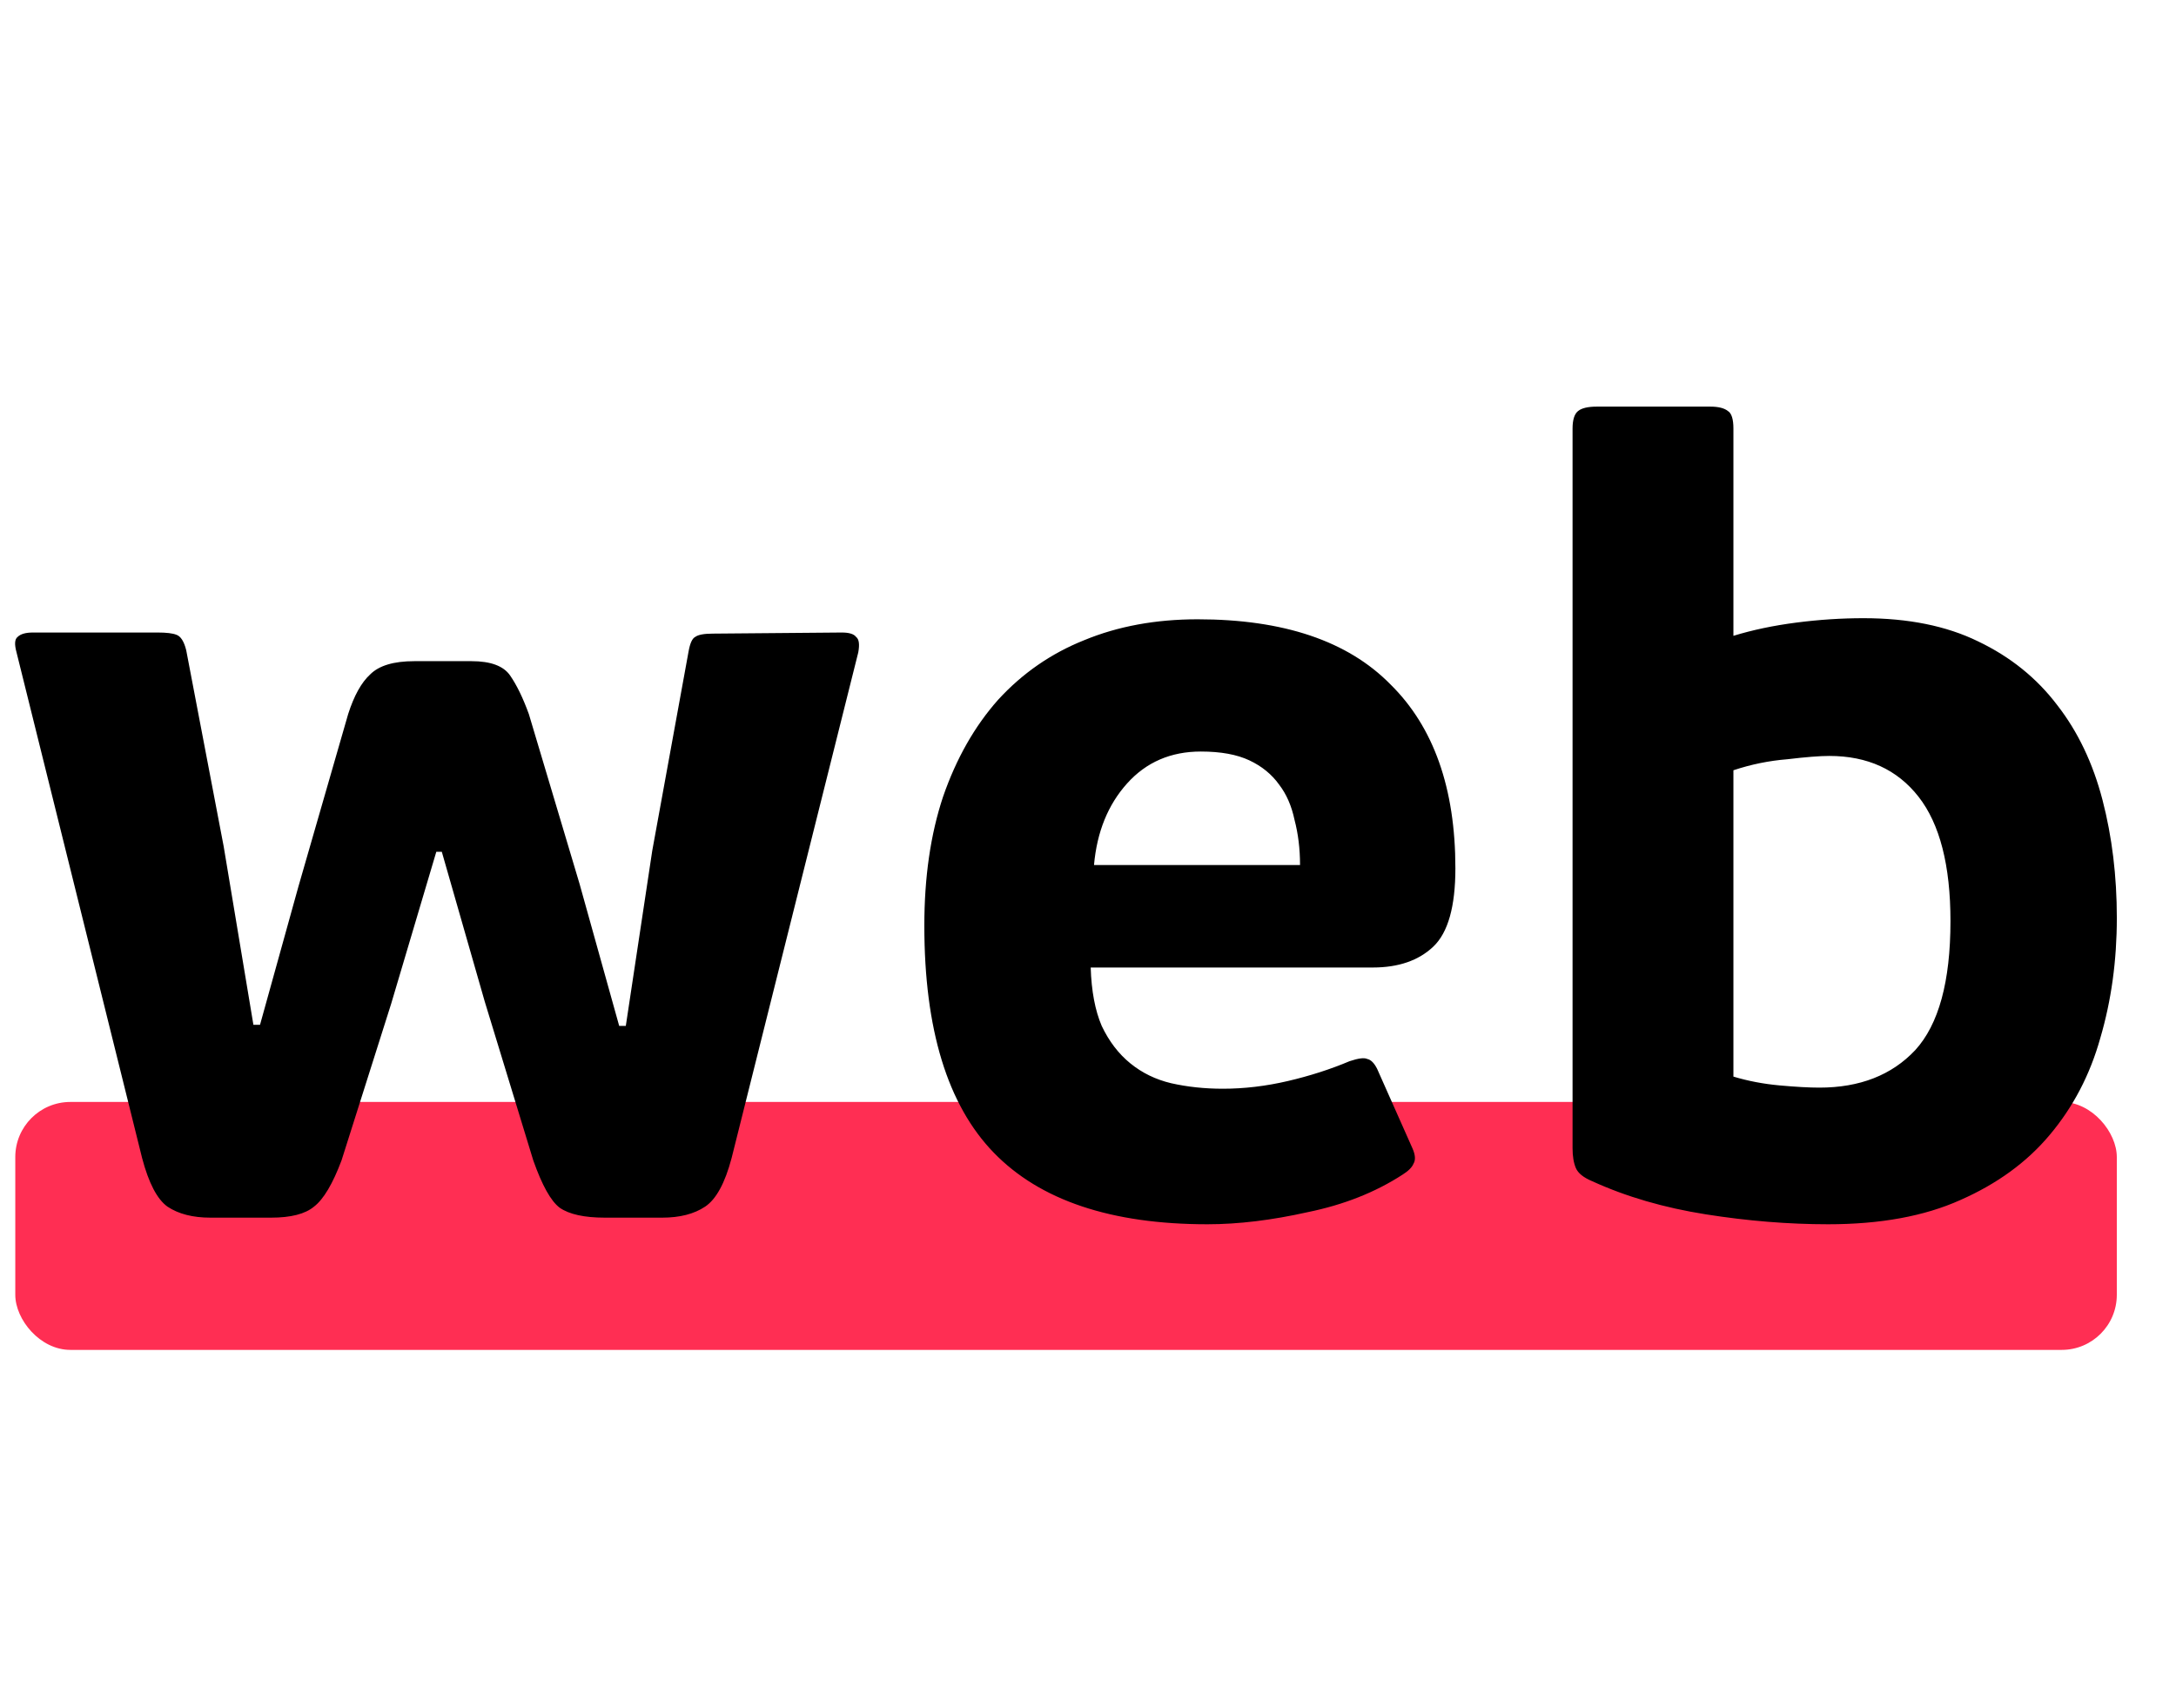
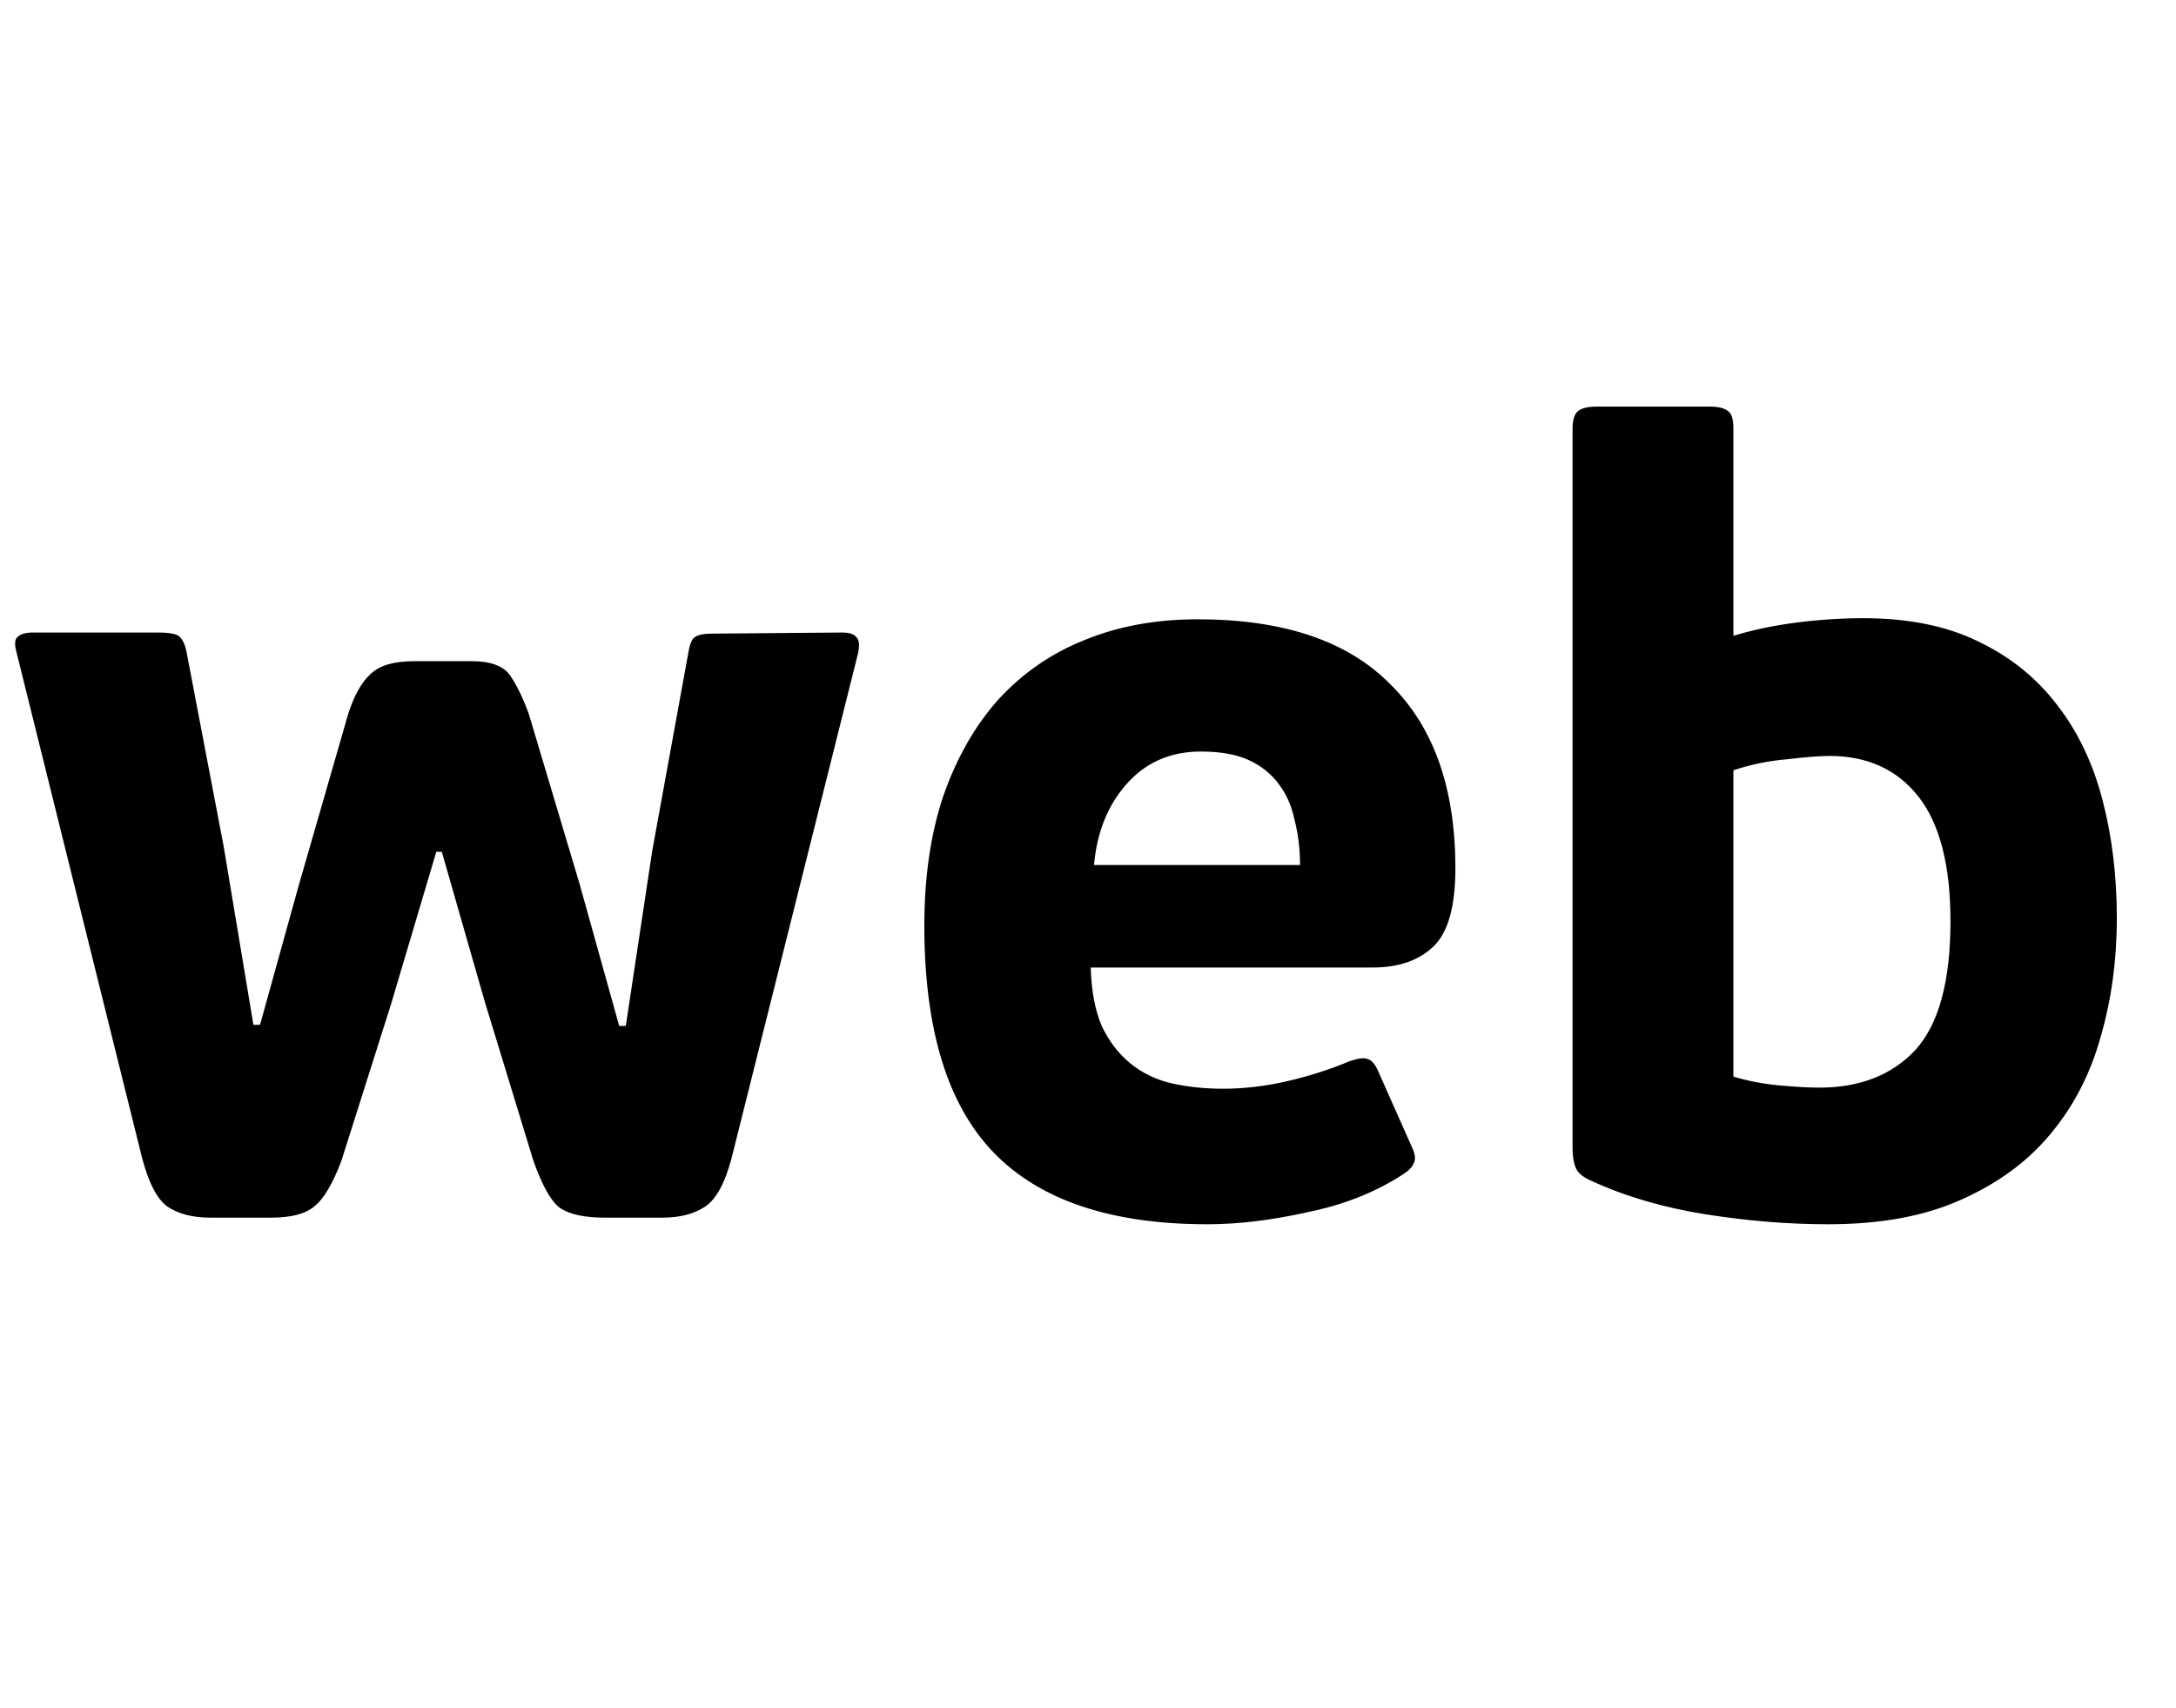
<svg xmlns="http://www.w3.org/2000/svg" width="79" height="62" viewBox="0 0 79 62" fill="none">
-   <rect x="0.555" y="40" width="76.296" height="9" rx="2" fill="#FF2E53" />
  <path d="M15.84 30.92L14.2 36.44L12.4 42.12C12.08 42.973 11.747 43.533 11.4 43.8C11.08 44.067 10.56 44.2 9.84 44.2H7.64C7 44.2 6.48 44.067 6.08 43.8C5.707 43.533 5.4 42.947 5.16 42.04L0.6 23.68C0.52 23.387 0.533 23.2 0.64 23.12C0.747 23.013 0.933 22.96 1.2 22.96H5.72C6.04 22.96 6.267 22.987 6.4 23.04C6.56 23.093 6.68 23.28 6.76 23.6L8.12 30.72L9.2 37.2H9.44L10.84 32.16L12.64 25.92C12.853 25.253 13.12 24.773 13.44 24.48C13.76 24.16 14.293 24 15.04 24H17.12C17.813 24 18.28 24.173 18.52 24.52C18.76 24.867 18.987 25.333 19.2 25.92L21.04 32.08L22.48 37.24H22.72L23.68 30.88L25 23.64C25.053 23.347 25.133 23.173 25.24 23.12C25.347 23.04 25.56 23 25.88 23L30.56 22.96C30.827 22.96 31 23.013 31.08 23.12C31.187 23.2 31.213 23.387 31.16 23.68L26.56 42.04C26.32 42.947 26 43.533 25.6 43.8C25.2 44.067 24.68 44.2 24.04 44.2H21.96C21.213 44.2 20.667 44.08 20.32 43.84C20 43.6 19.68 43.027 19.36 42.12L17.6 36.36L16.04 30.92H15.84ZM43.478 22.48C46.598 22.48 48.931 23.267 50.478 24.84C52.051 26.387 52.838 28.613 52.838 31.52C52.838 32.907 52.571 33.853 52.038 34.36C51.505 34.867 50.771 35.12 49.838 35.12H39.598C39.624 35.973 39.758 36.68 39.998 37.24C40.264 37.8 40.611 38.253 41.038 38.6C41.465 38.947 41.958 39.187 42.518 39.32C43.105 39.453 43.731 39.52 44.398 39.52C45.171 39.52 45.958 39.427 46.758 39.24C47.558 39.053 48.304 38.813 48.998 38.52C49.318 38.413 49.531 38.387 49.638 38.44C49.771 38.467 49.891 38.587 49.998 38.8L51.278 41.68C51.385 41.92 51.398 42.107 51.318 42.24C51.264 42.373 51.131 42.507 50.918 42.64C49.931 43.28 48.785 43.733 47.478 44C46.171 44.293 44.958 44.44 43.838 44.44C40.344 44.44 37.758 43.573 36.078 41.84C34.398 40.107 33.558 37.36 33.558 33.6C33.558 31.84 33.785 30.28 34.238 28.92C34.718 27.533 35.385 26.36 36.238 25.4C37.118 24.44 38.158 23.72 39.358 23.24C40.584 22.733 41.958 22.48 43.478 22.48ZM43.598 27.28C42.505 27.28 41.611 27.667 40.918 28.44C40.224 29.213 39.825 30.2 39.718 31.4H47.198C47.198 30.813 47.131 30.267 46.998 29.76C46.891 29.253 46.705 28.827 46.438 28.48C46.171 28.107 45.811 27.813 45.358 27.6C44.904 27.387 44.318 27.28 43.598 27.28ZM76.852 33.32C76.852 34.867 76.652 36.32 76.252 37.68C75.879 39.013 75.266 40.187 74.412 41.2C73.585 42.187 72.505 42.973 71.172 43.56C69.865 44.147 68.266 44.44 66.372 44.44C64.932 44.44 63.452 44.32 61.932 44.08C60.412 43.84 59.039 43.44 57.812 42.88C57.492 42.747 57.292 42.587 57.212 42.4C57.132 42.213 57.092 41.973 57.092 41.68V15.56C57.092 15.24 57.159 15.027 57.292 14.92C57.425 14.813 57.652 14.76 57.972 14.76H62.092C62.386 14.76 62.599 14.813 62.732 14.92C62.865 15 62.932 15.213 62.932 15.56V23.08C63.626 22.867 64.385 22.707 65.212 22.6C66.039 22.493 66.852 22.44 67.652 22.44C69.279 22.44 70.665 22.72 71.812 23.28C72.986 23.84 73.945 24.613 74.692 25.6C75.439 26.56 75.986 27.707 76.332 29.04C76.679 30.373 76.852 31.8 76.852 33.32ZM70.812 33.44C70.812 31.413 70.425 29.907 69.652 28.92C68.879 27.933 67.799 27.44 66.412 27.44C66.066 27.44 65.559 27.48 64.892 27.56C64.225 27.613 63.572 27.747 62.932 27.96V39.08C63.465 39.24 64.025 39.347 64.612 39.4C65.199 39.453 65.679 39.48 66.052 39.48C67.519 39.48 68.679 39.027 69.532 38.12C70.385 37.187 70.812 35.627 70.812 33.44Z" fill="black" />
</svg>